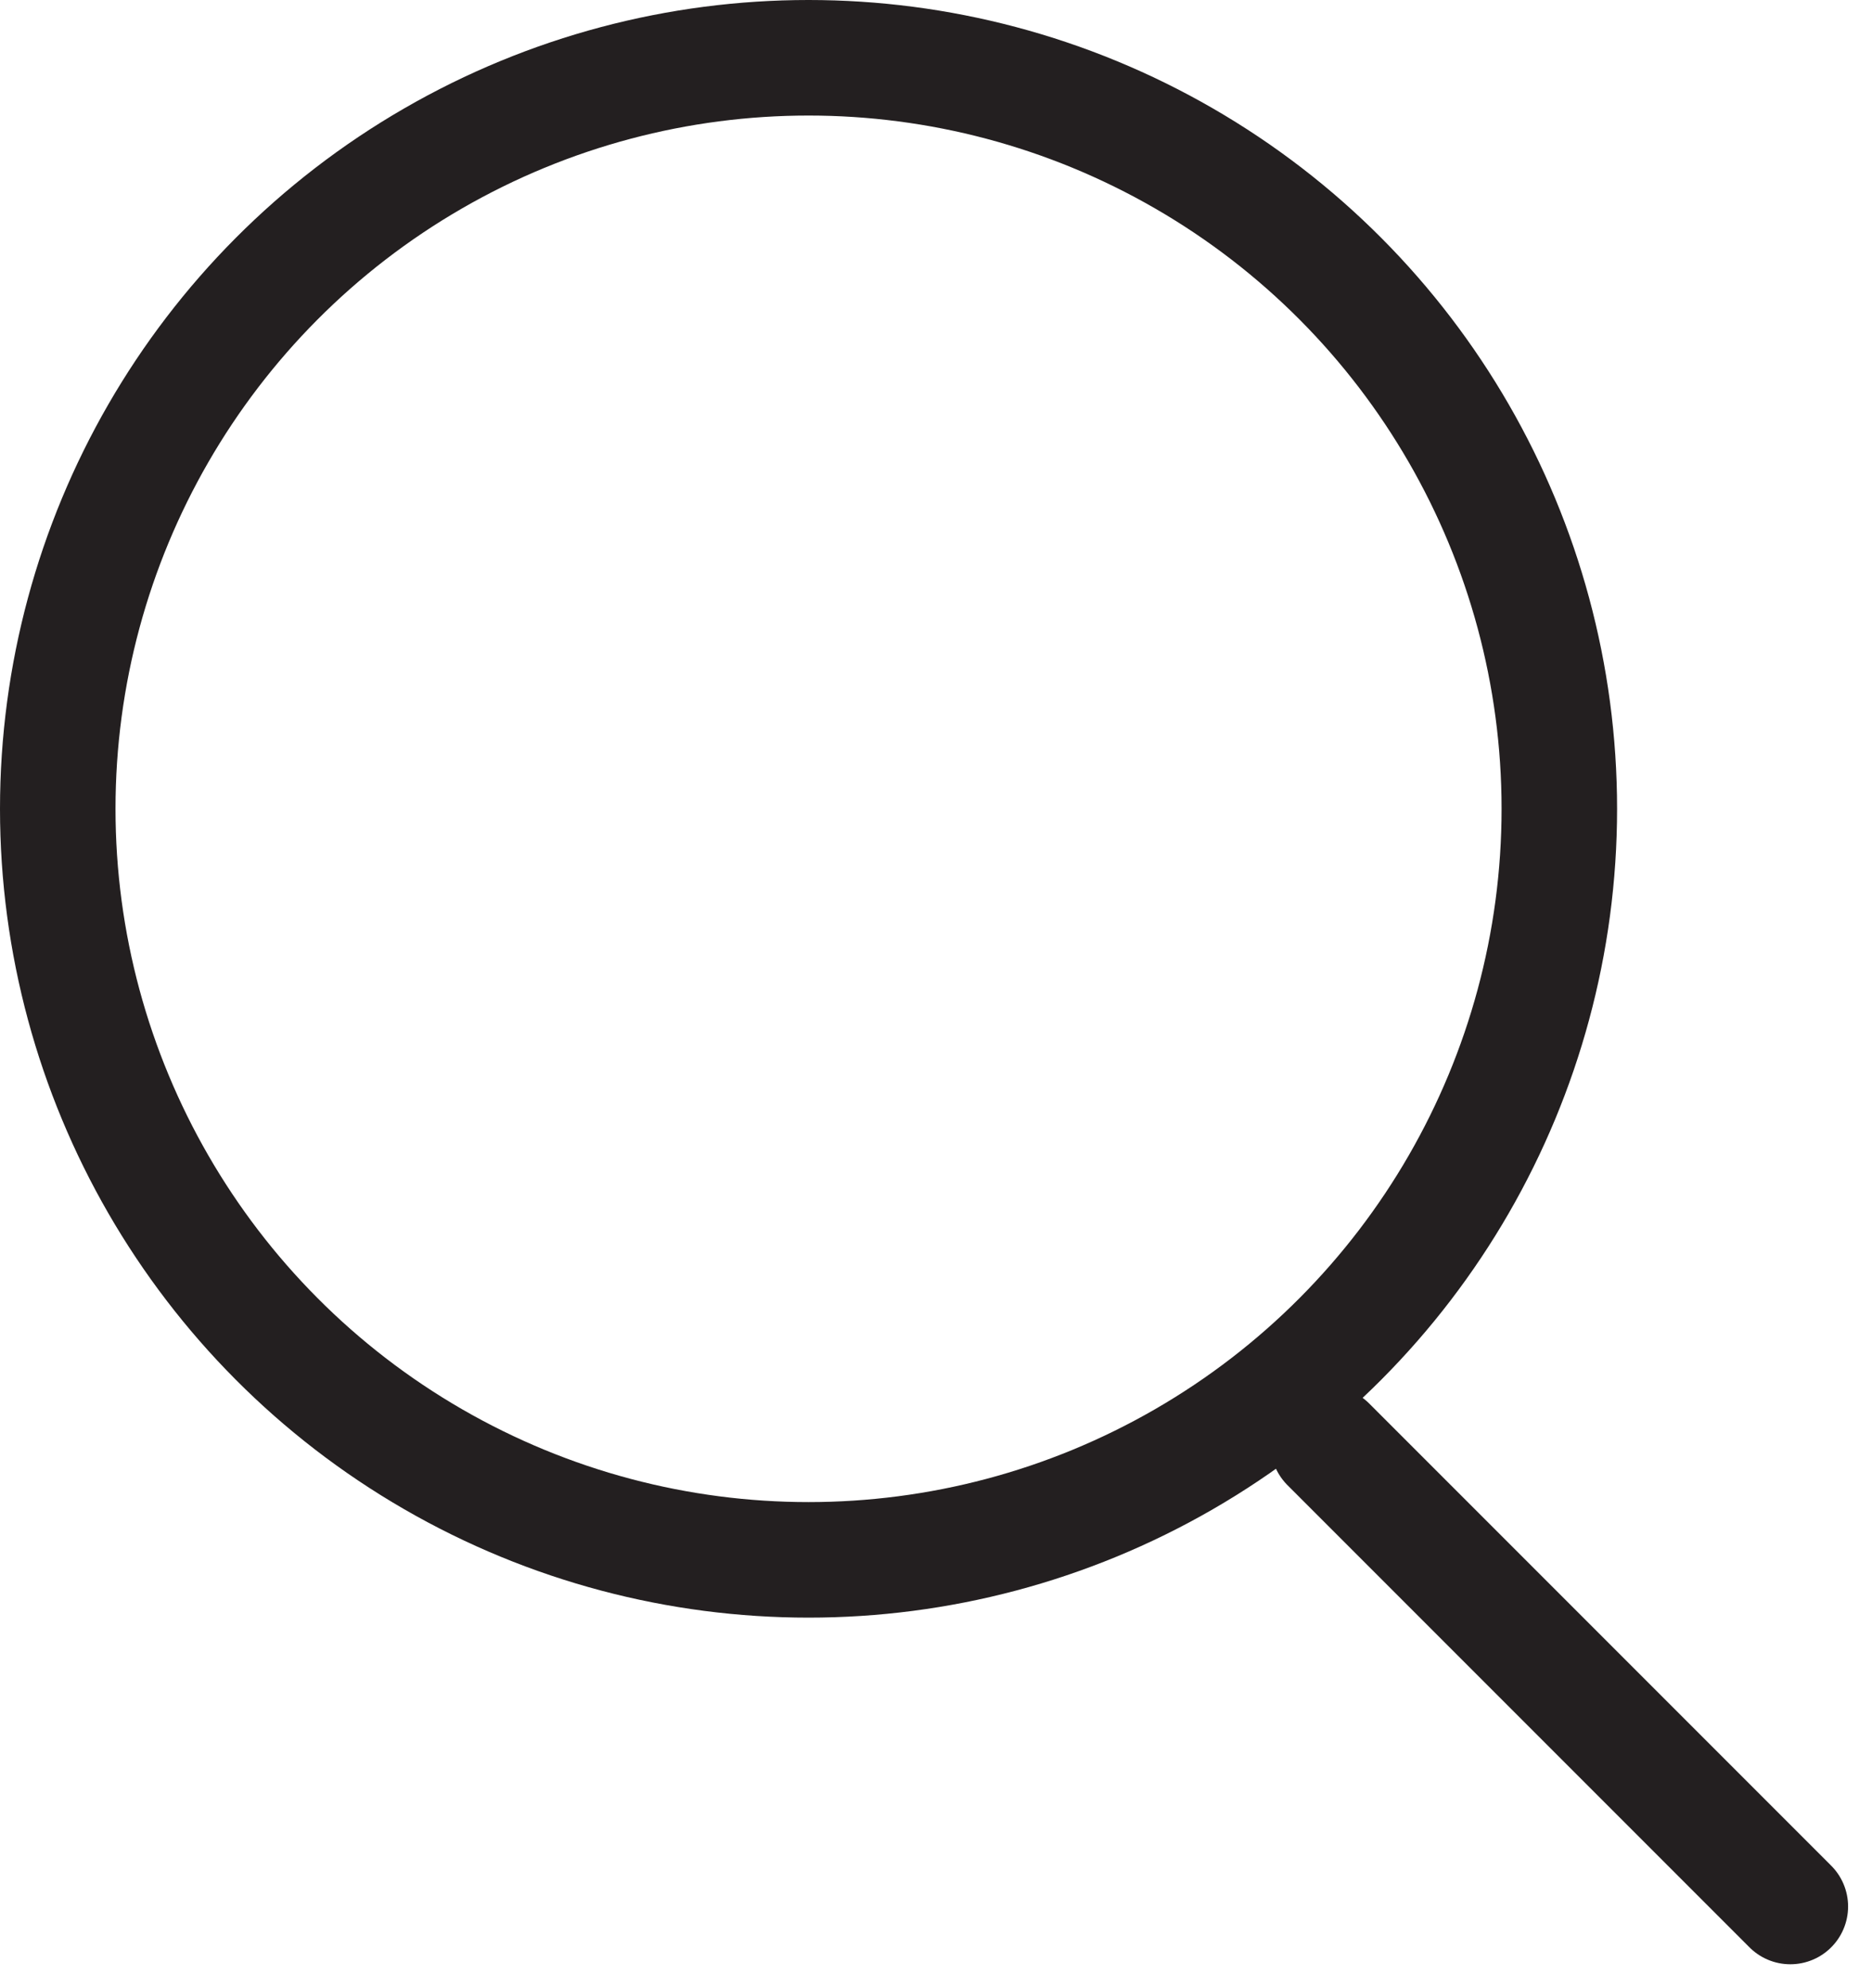
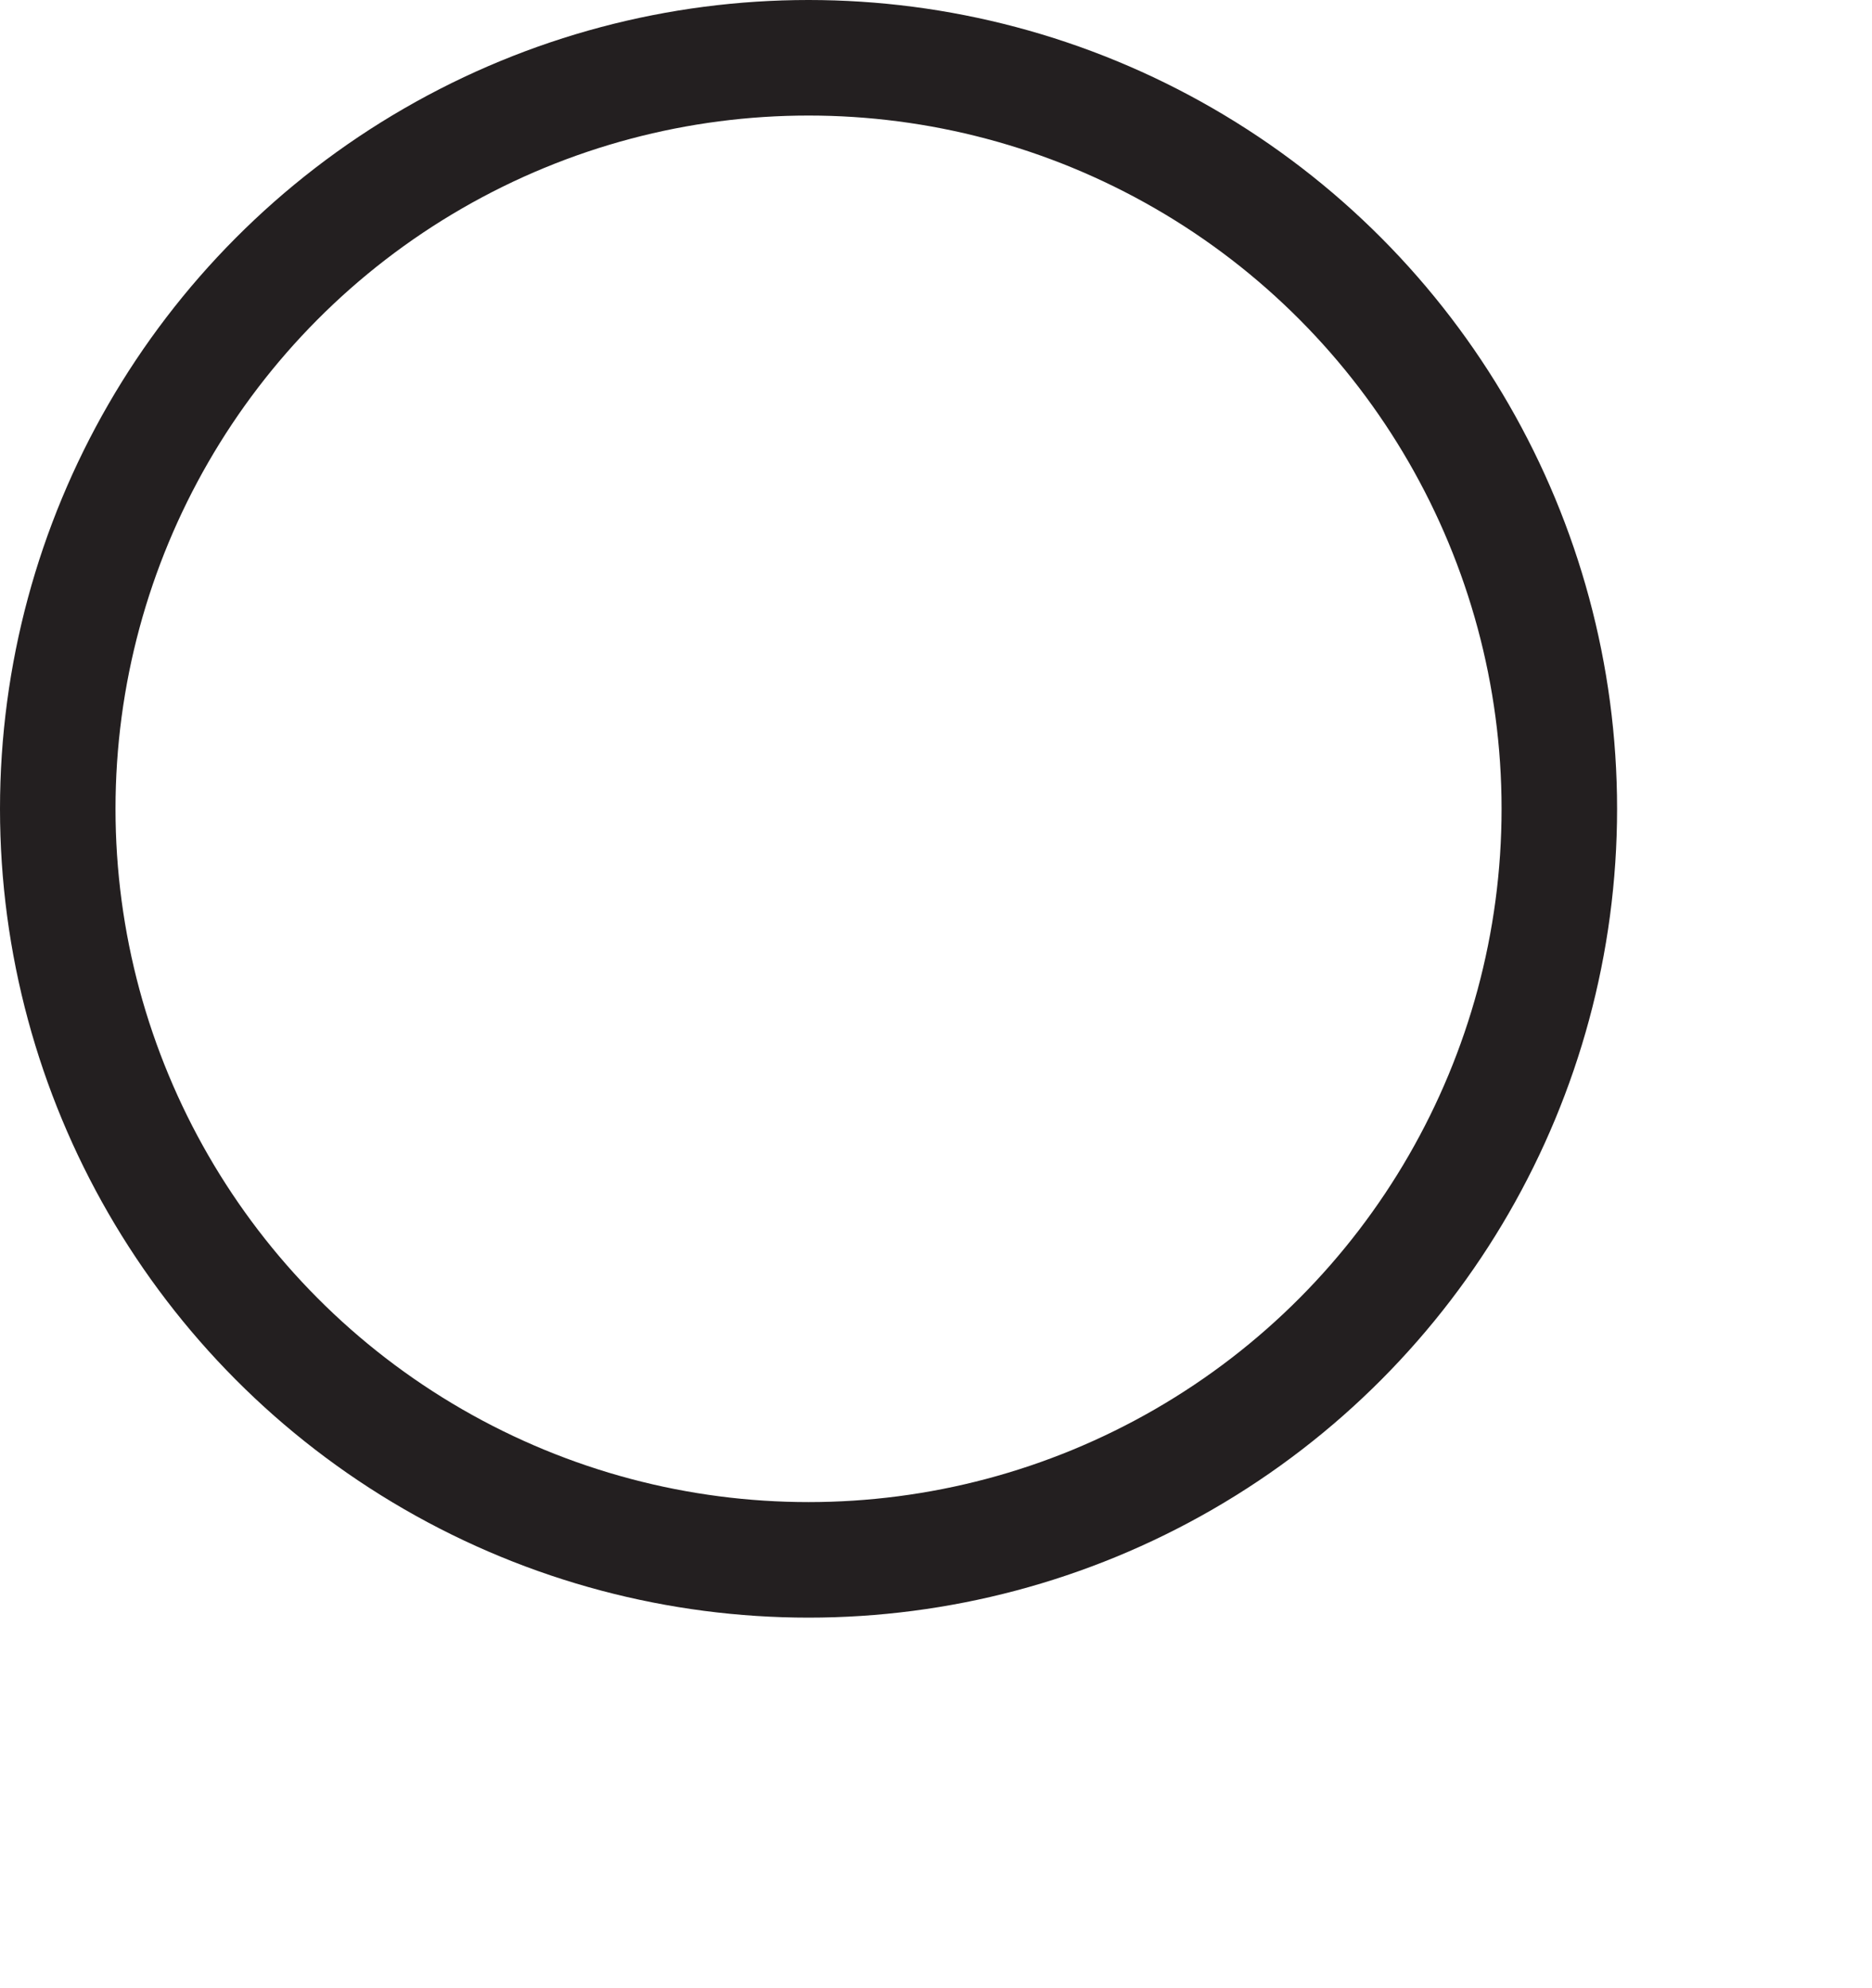
<svg xmlns="http://www.w3.org/2000/svg" width="16.207" height="17.207" viewBox="0 0 16.207 17.207">
  <g id="Group_1572" data-name="Group 1572" transform="translate(-1748 -103)">
    <g id="Ellipse_250" data-name="Ellipse 250" transform="translate(1748 103)" fill="none" stroke="#231f20" stroke-width="1">
-       <circle cx="7" cy="7" r="7" stroke="none" />
      <circle cx="7" cy="7" r="6.5" fill="none" />
    </g>
-     <line id="Line_126" data-name="Line 126" x1="4" y1="4" transform="translate(1759.5 115.5)" fill="none" stroke="#231f20" stroke-linecap="round" stroke-width="1" />
  </g>
</svg>